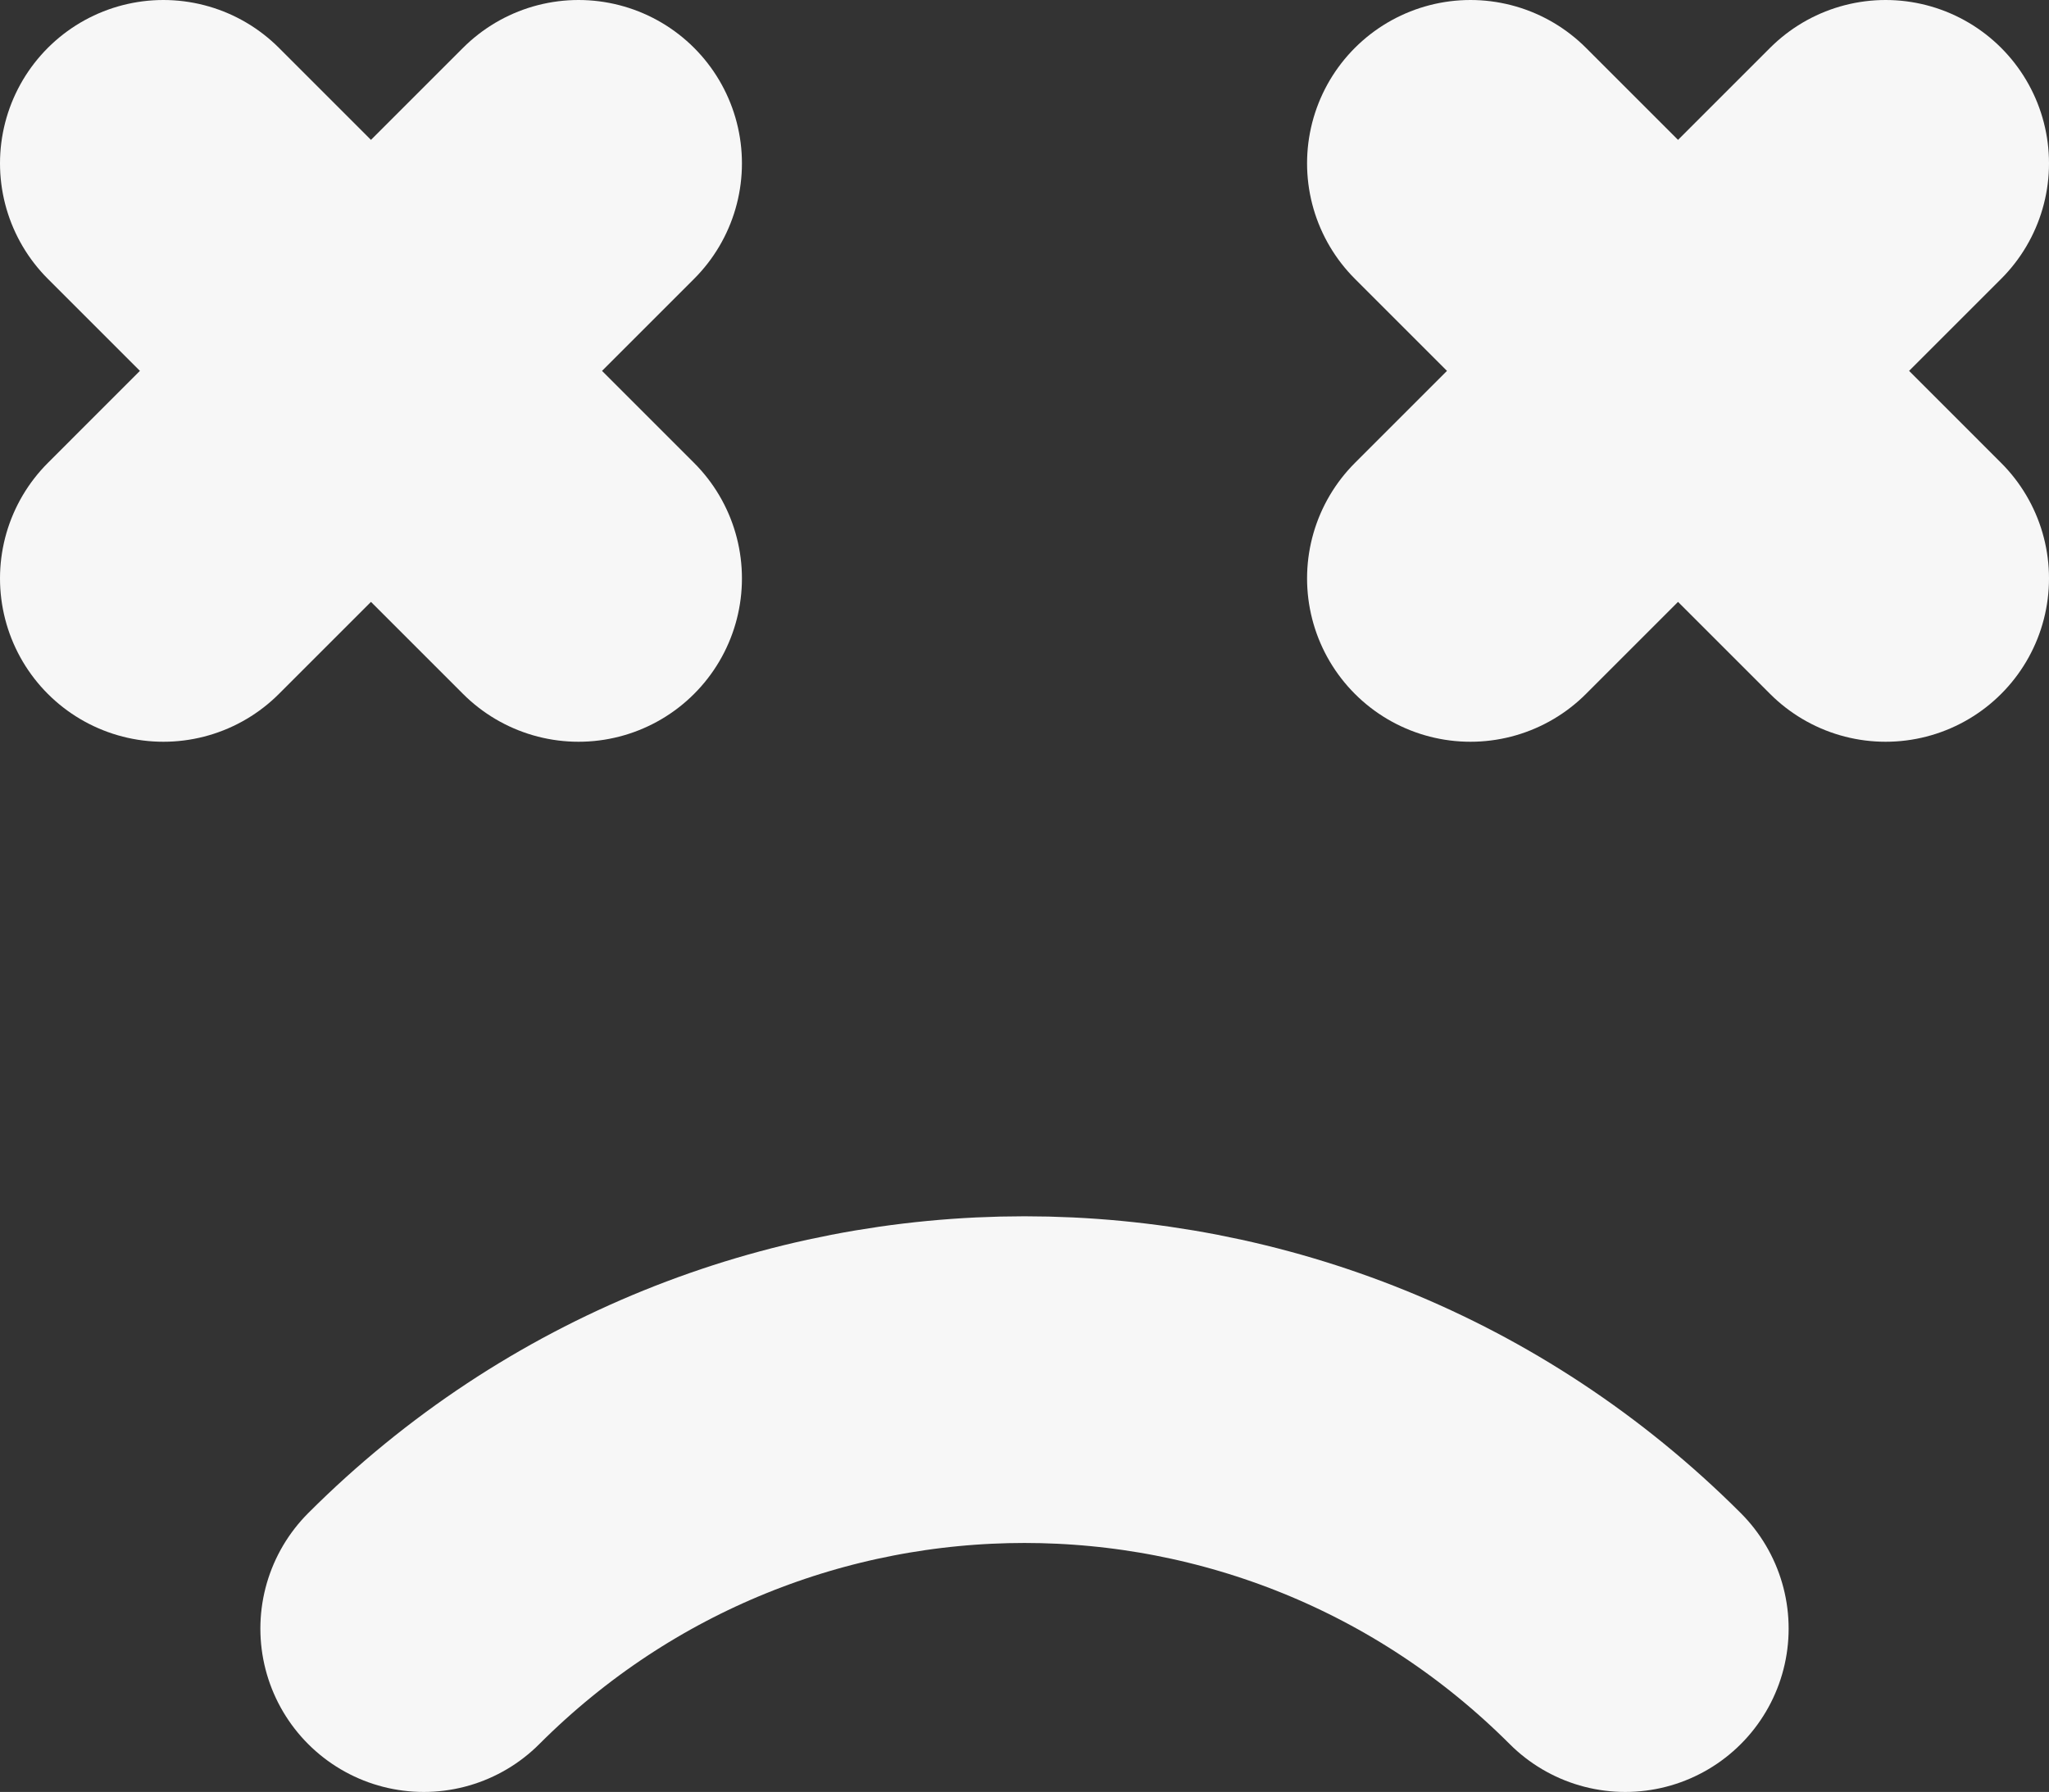
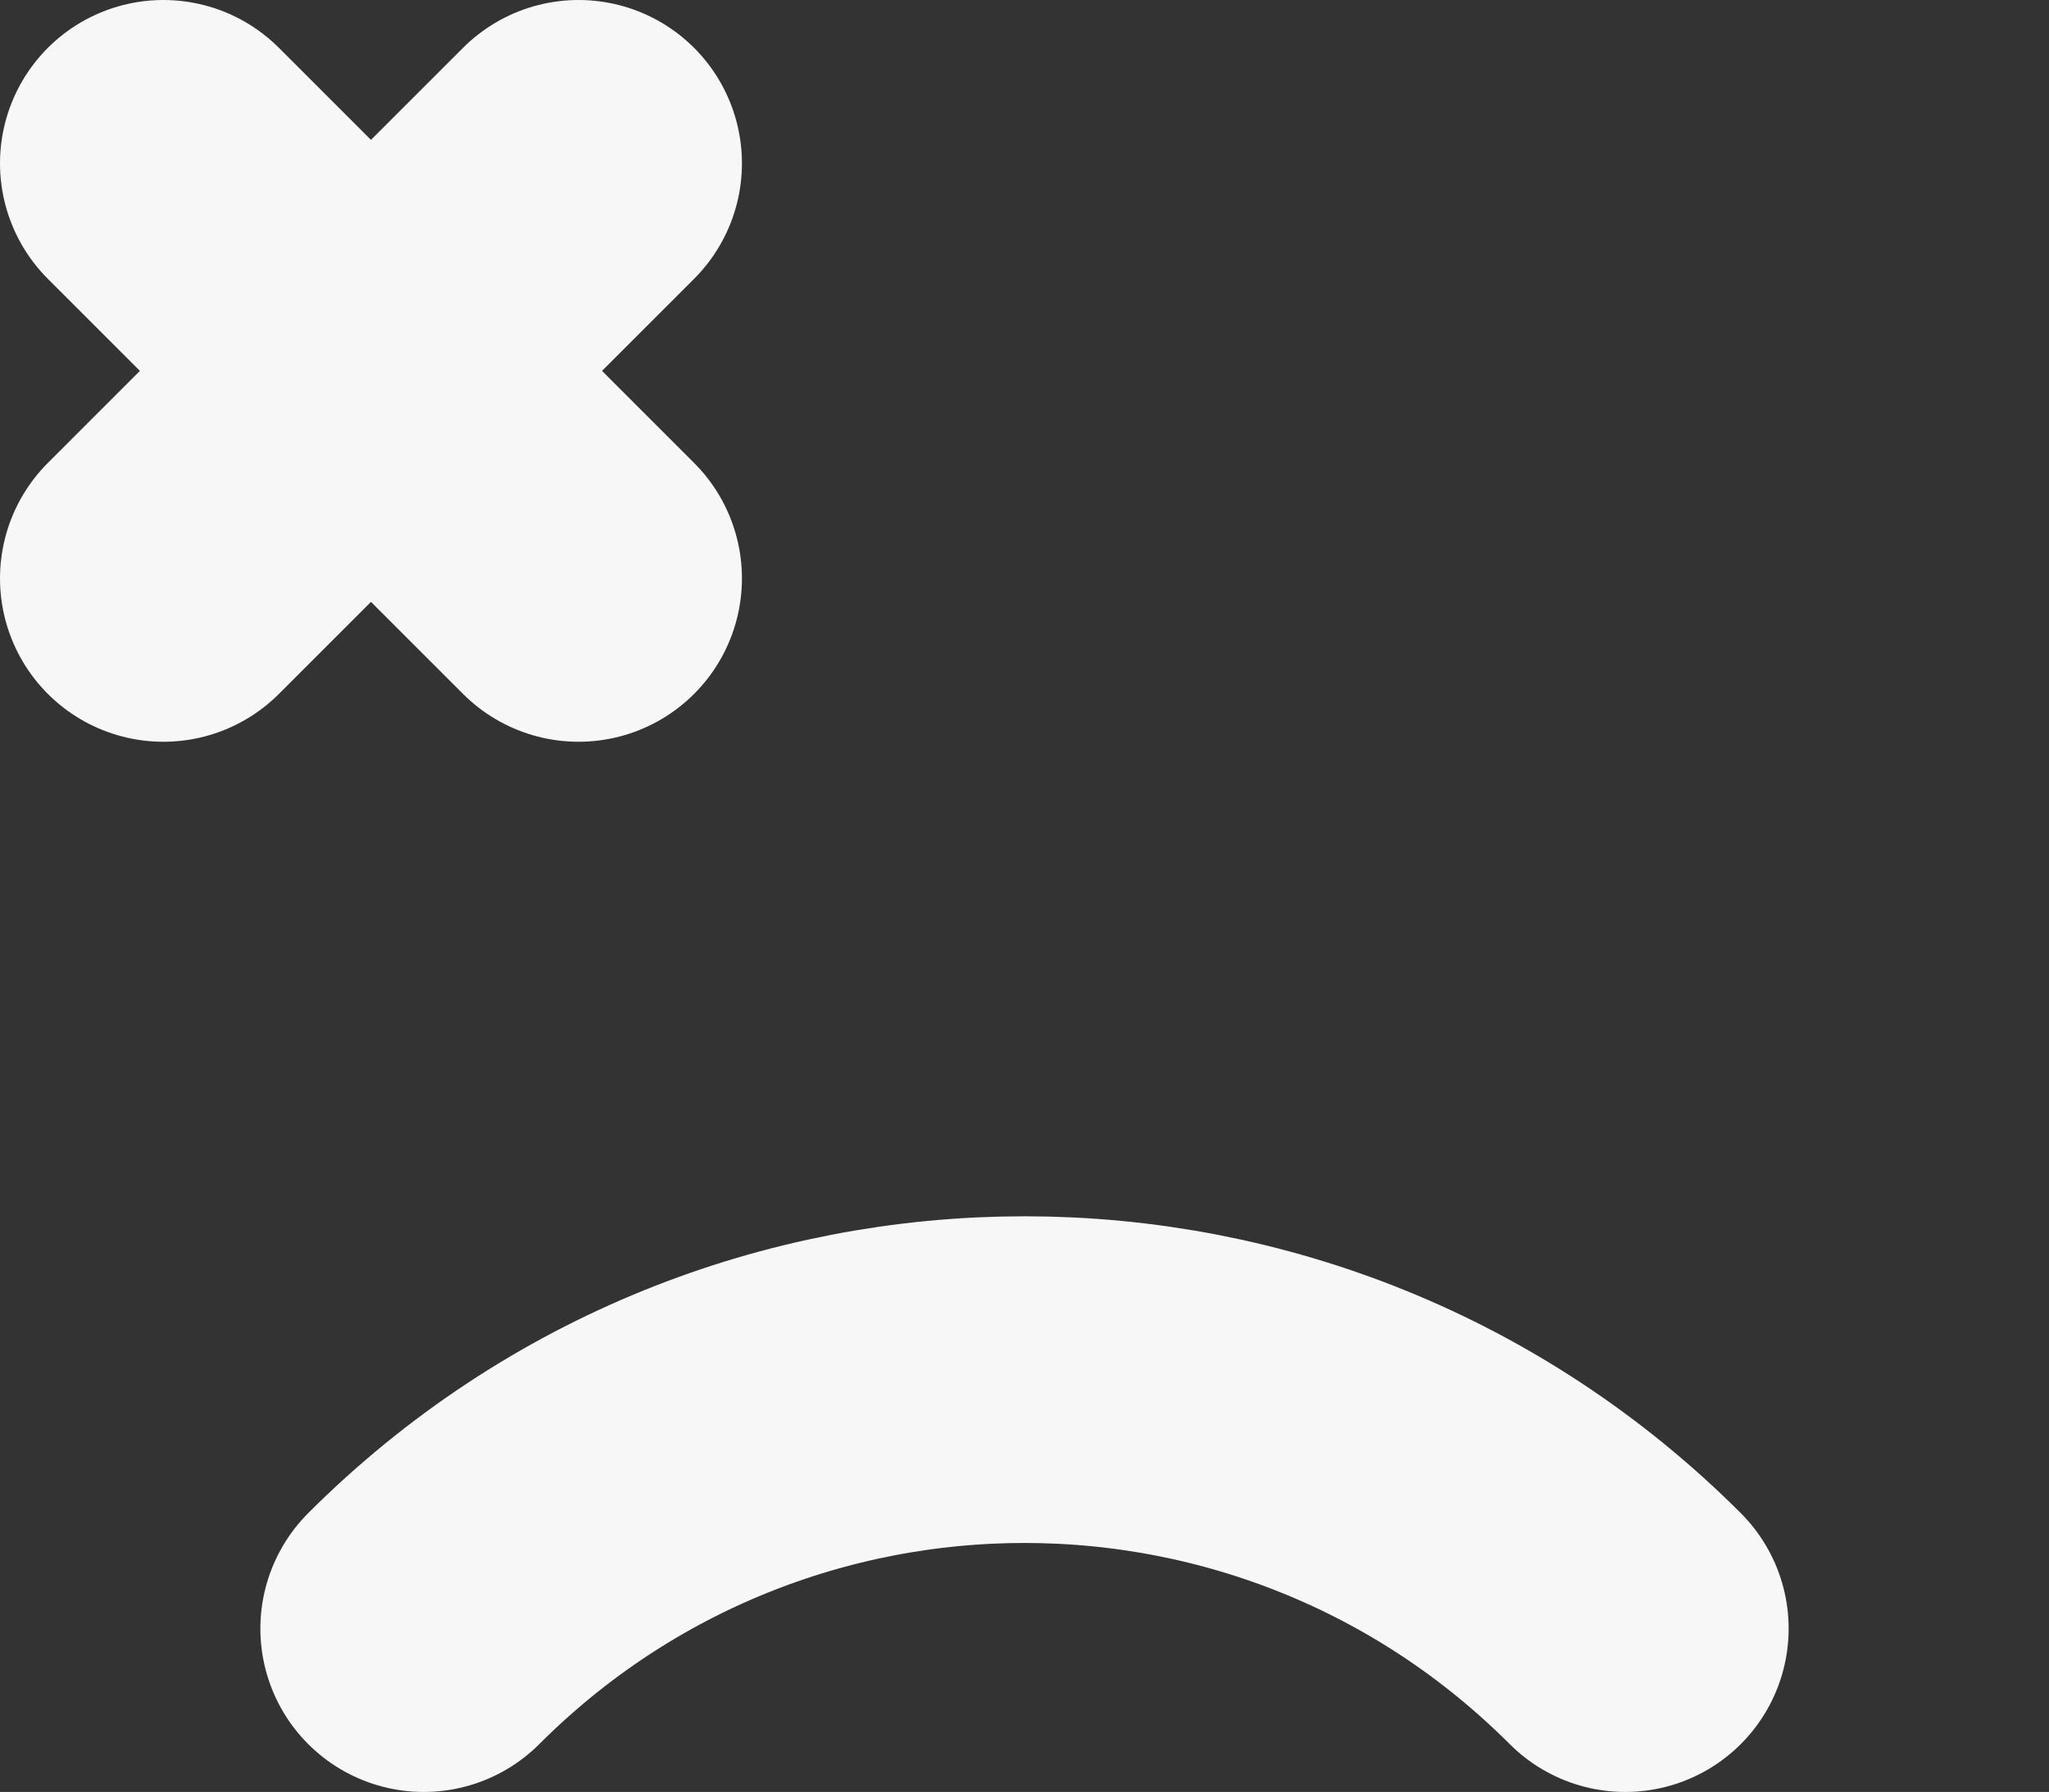
<svg xmlns="http://www.w3.org/2000/svg" version="1.1" id="Layer_1" x="0px" y="0px" width="250.822px" height="219.412px" viewBox="0 0 250.822 219.412" enable-background="new 0 0 250.822 219.412" xml:space="preserve">
  <rect x="0" y="0" width="250.822" height="219.412" fill="#333333" stroke="none" />
  <g>
    <g>
      <g>
        <line fill="none" stroke="#F7F7F7" stroke-width="40" stroke-linecap="round" stroke-miterlimit="10" x1="70.822" y1="70.823" x2="20" y2="20" />
        <line fill="none" stroke="#F7F7F7" stroke-width="40" stroke-linecap="round" stroke-miterlimit="10" x1="20" y1="70.823" x2="70.822" y2="20" />
      </g>
      <g>
-         <line fill="none" stroke="#F7F7F7" stroke-width="40" stroke-linecap="round" stroke-miterlimit="10" x1="230.822" y1="70.823" x2="180" y2="20" />
-         <line fill="none" stroke="#F7F7F7" stroke-width="40" stroke-linecap="round" stroke-miterlimit="10" x1="180" y1="70.823" x2="230.822" y2="20" />
-       </g>
+         </g>
    </g>
    <path fill="none" stroke="#F7F7F7" stroke-width="40" stroke-linecap="round" stroke-miterlimit="10" d="M198.95,199.412   c-40.647-40.647-106.431-40.647-147.078,0" />
  </g>
</svg>